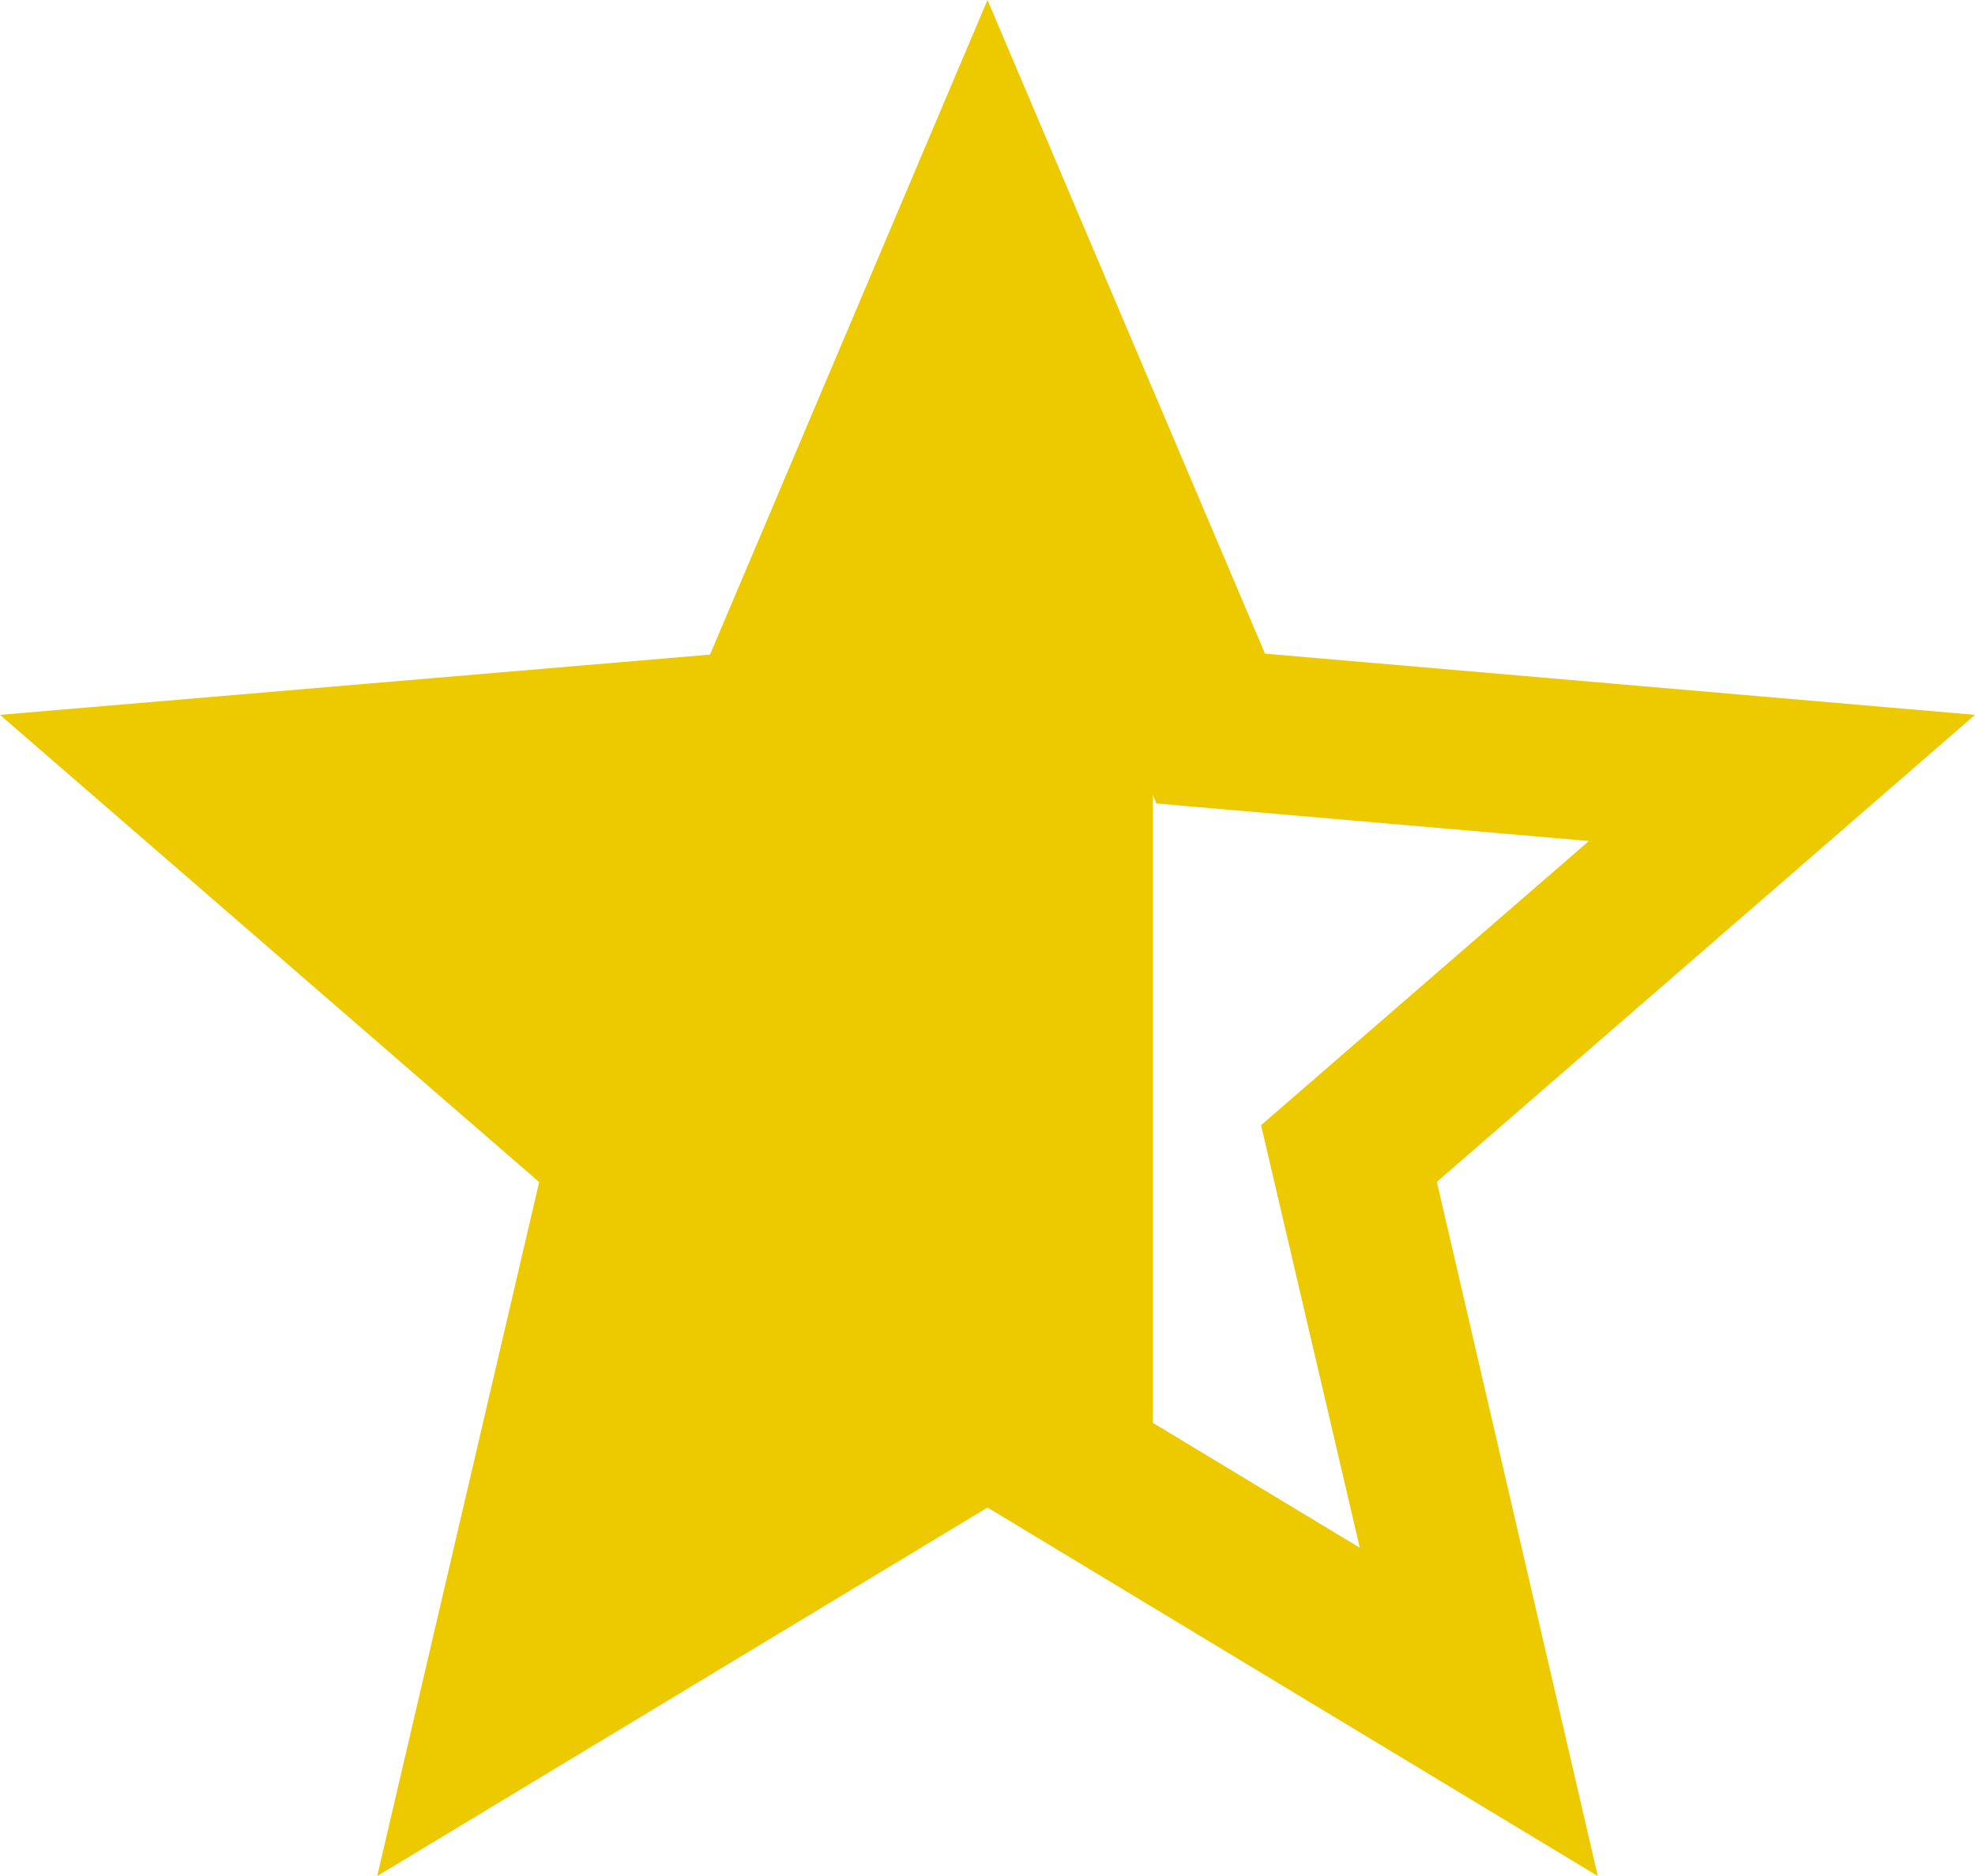
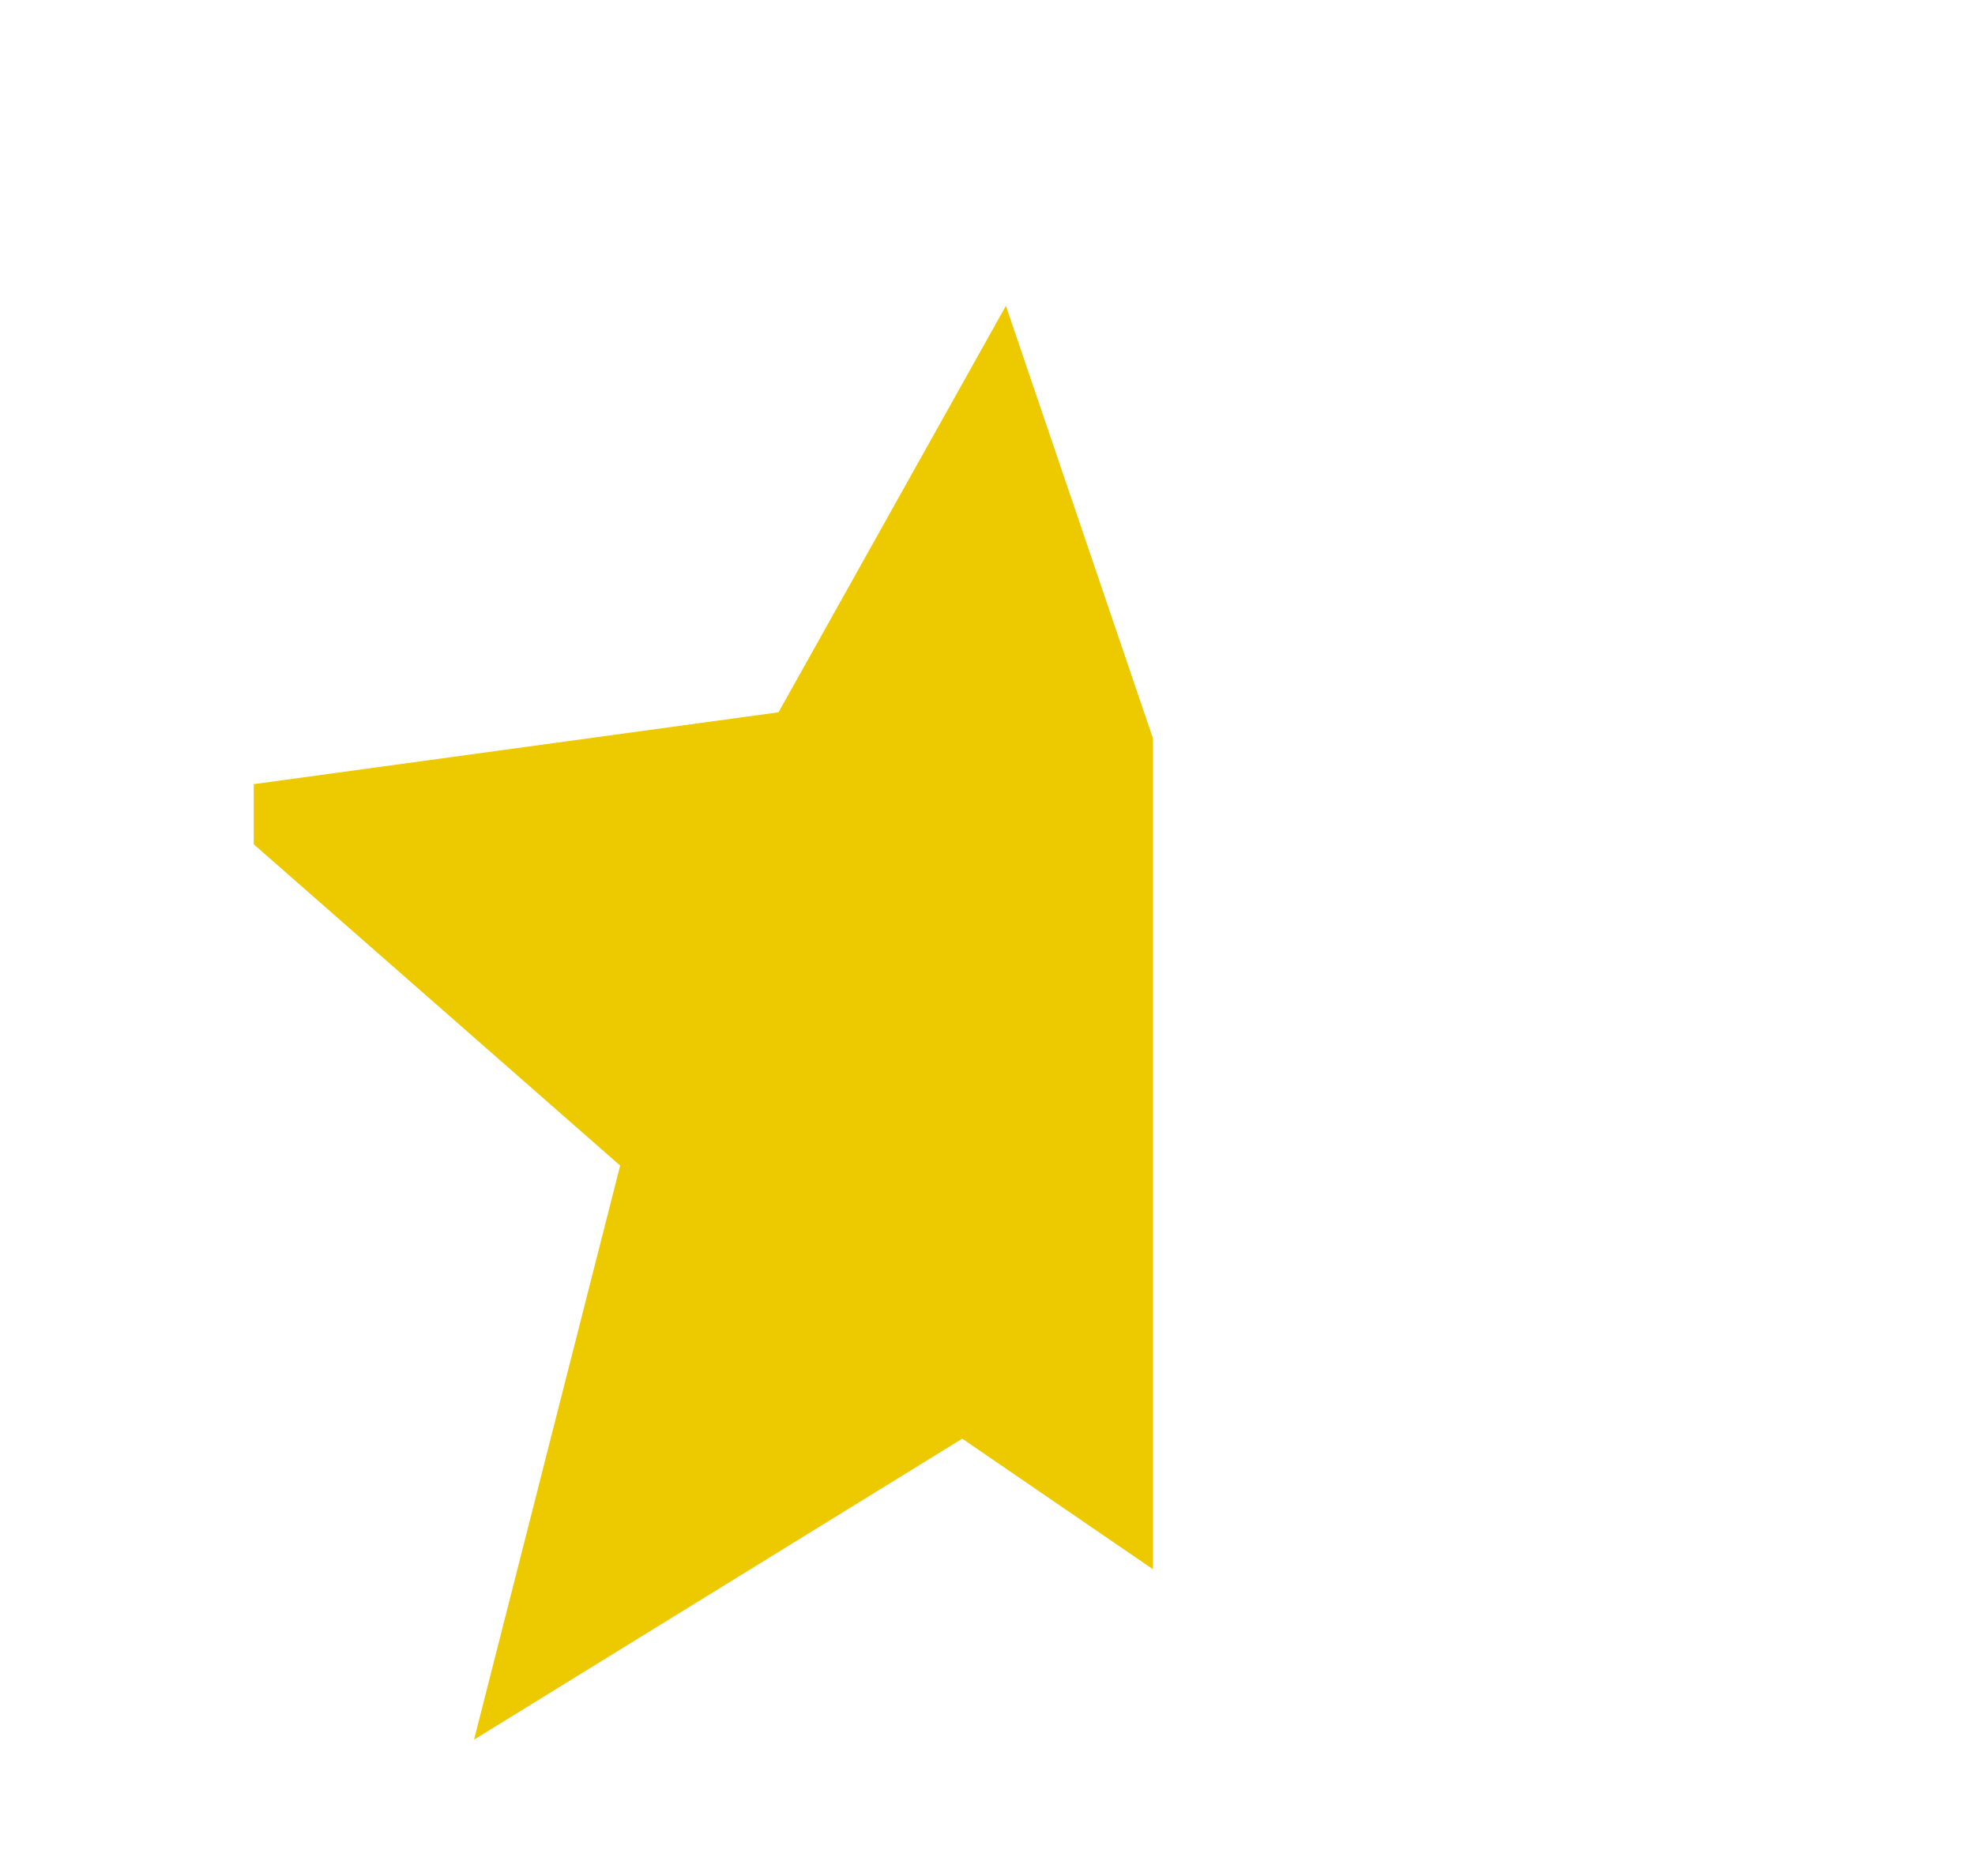
<svg xmlns="http://www.w3.org/2000/svg" width="41" height="38.95" viewBox="0 0 41 38.95">
  <g id="Group_5" data-name="Group 5" transform="translate(-228 -3591)">
-     <path id="ic_star_border_24px" d="M43,16.842,28.26,15.571,22.5,2l-5.76,13.591L2,16.842l11.193,9.7L9.831,40.95,22.5,33.3,35.169,40.95,31.828,26.538ZM22.5,29.47l-7.708,4.654,2.05-8.774-6.806-5.9,8.979-.779L22.5,10.4l3.506,8.282,8.979.779-6.806,5.9,2.05,8.774Z" transform="translate(226 3589)" fill="#edc900" />
    <path id="Path_114" data-name="Path 114" d="M99.236,3602.536v17.793l-3.958-2.711-10.135,6.249,3.033-11.919-7.606-6.67v-1.249l10.894-1.492,4.72-8.439,3.052,8.979Z" transform="translate(152.698 3.252)" fill="#edc900" />
  </g>
</svg>